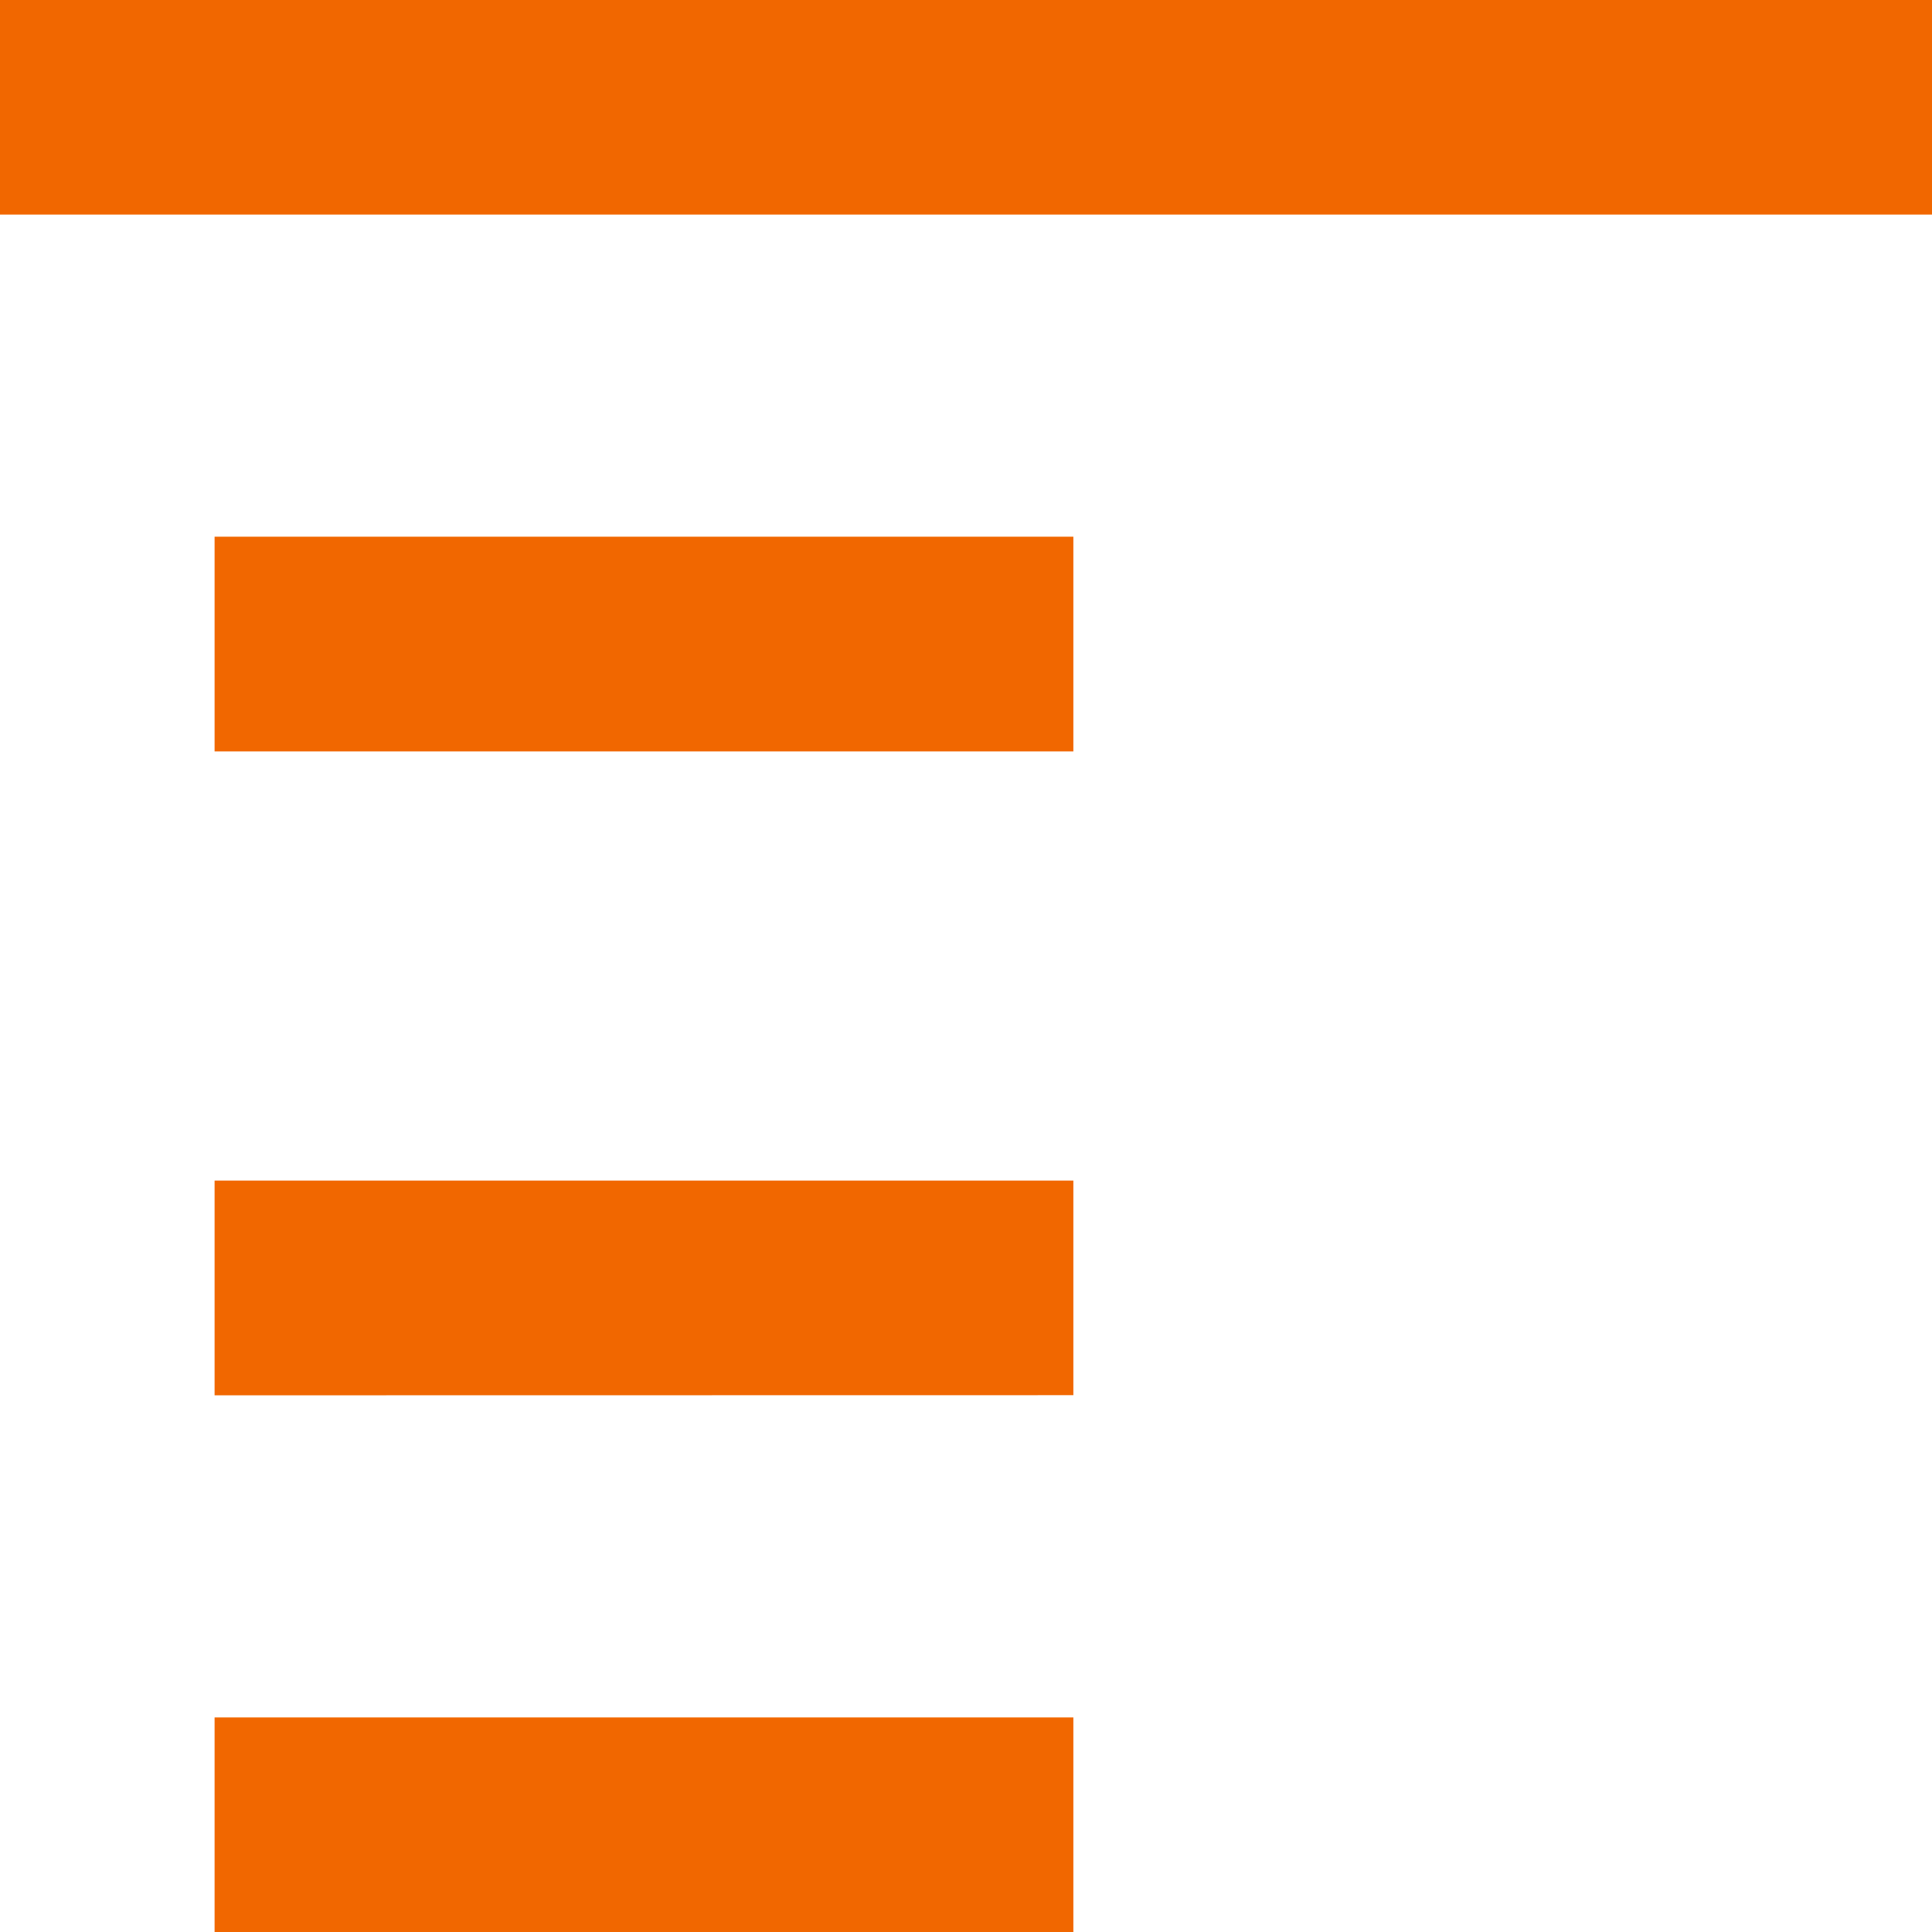
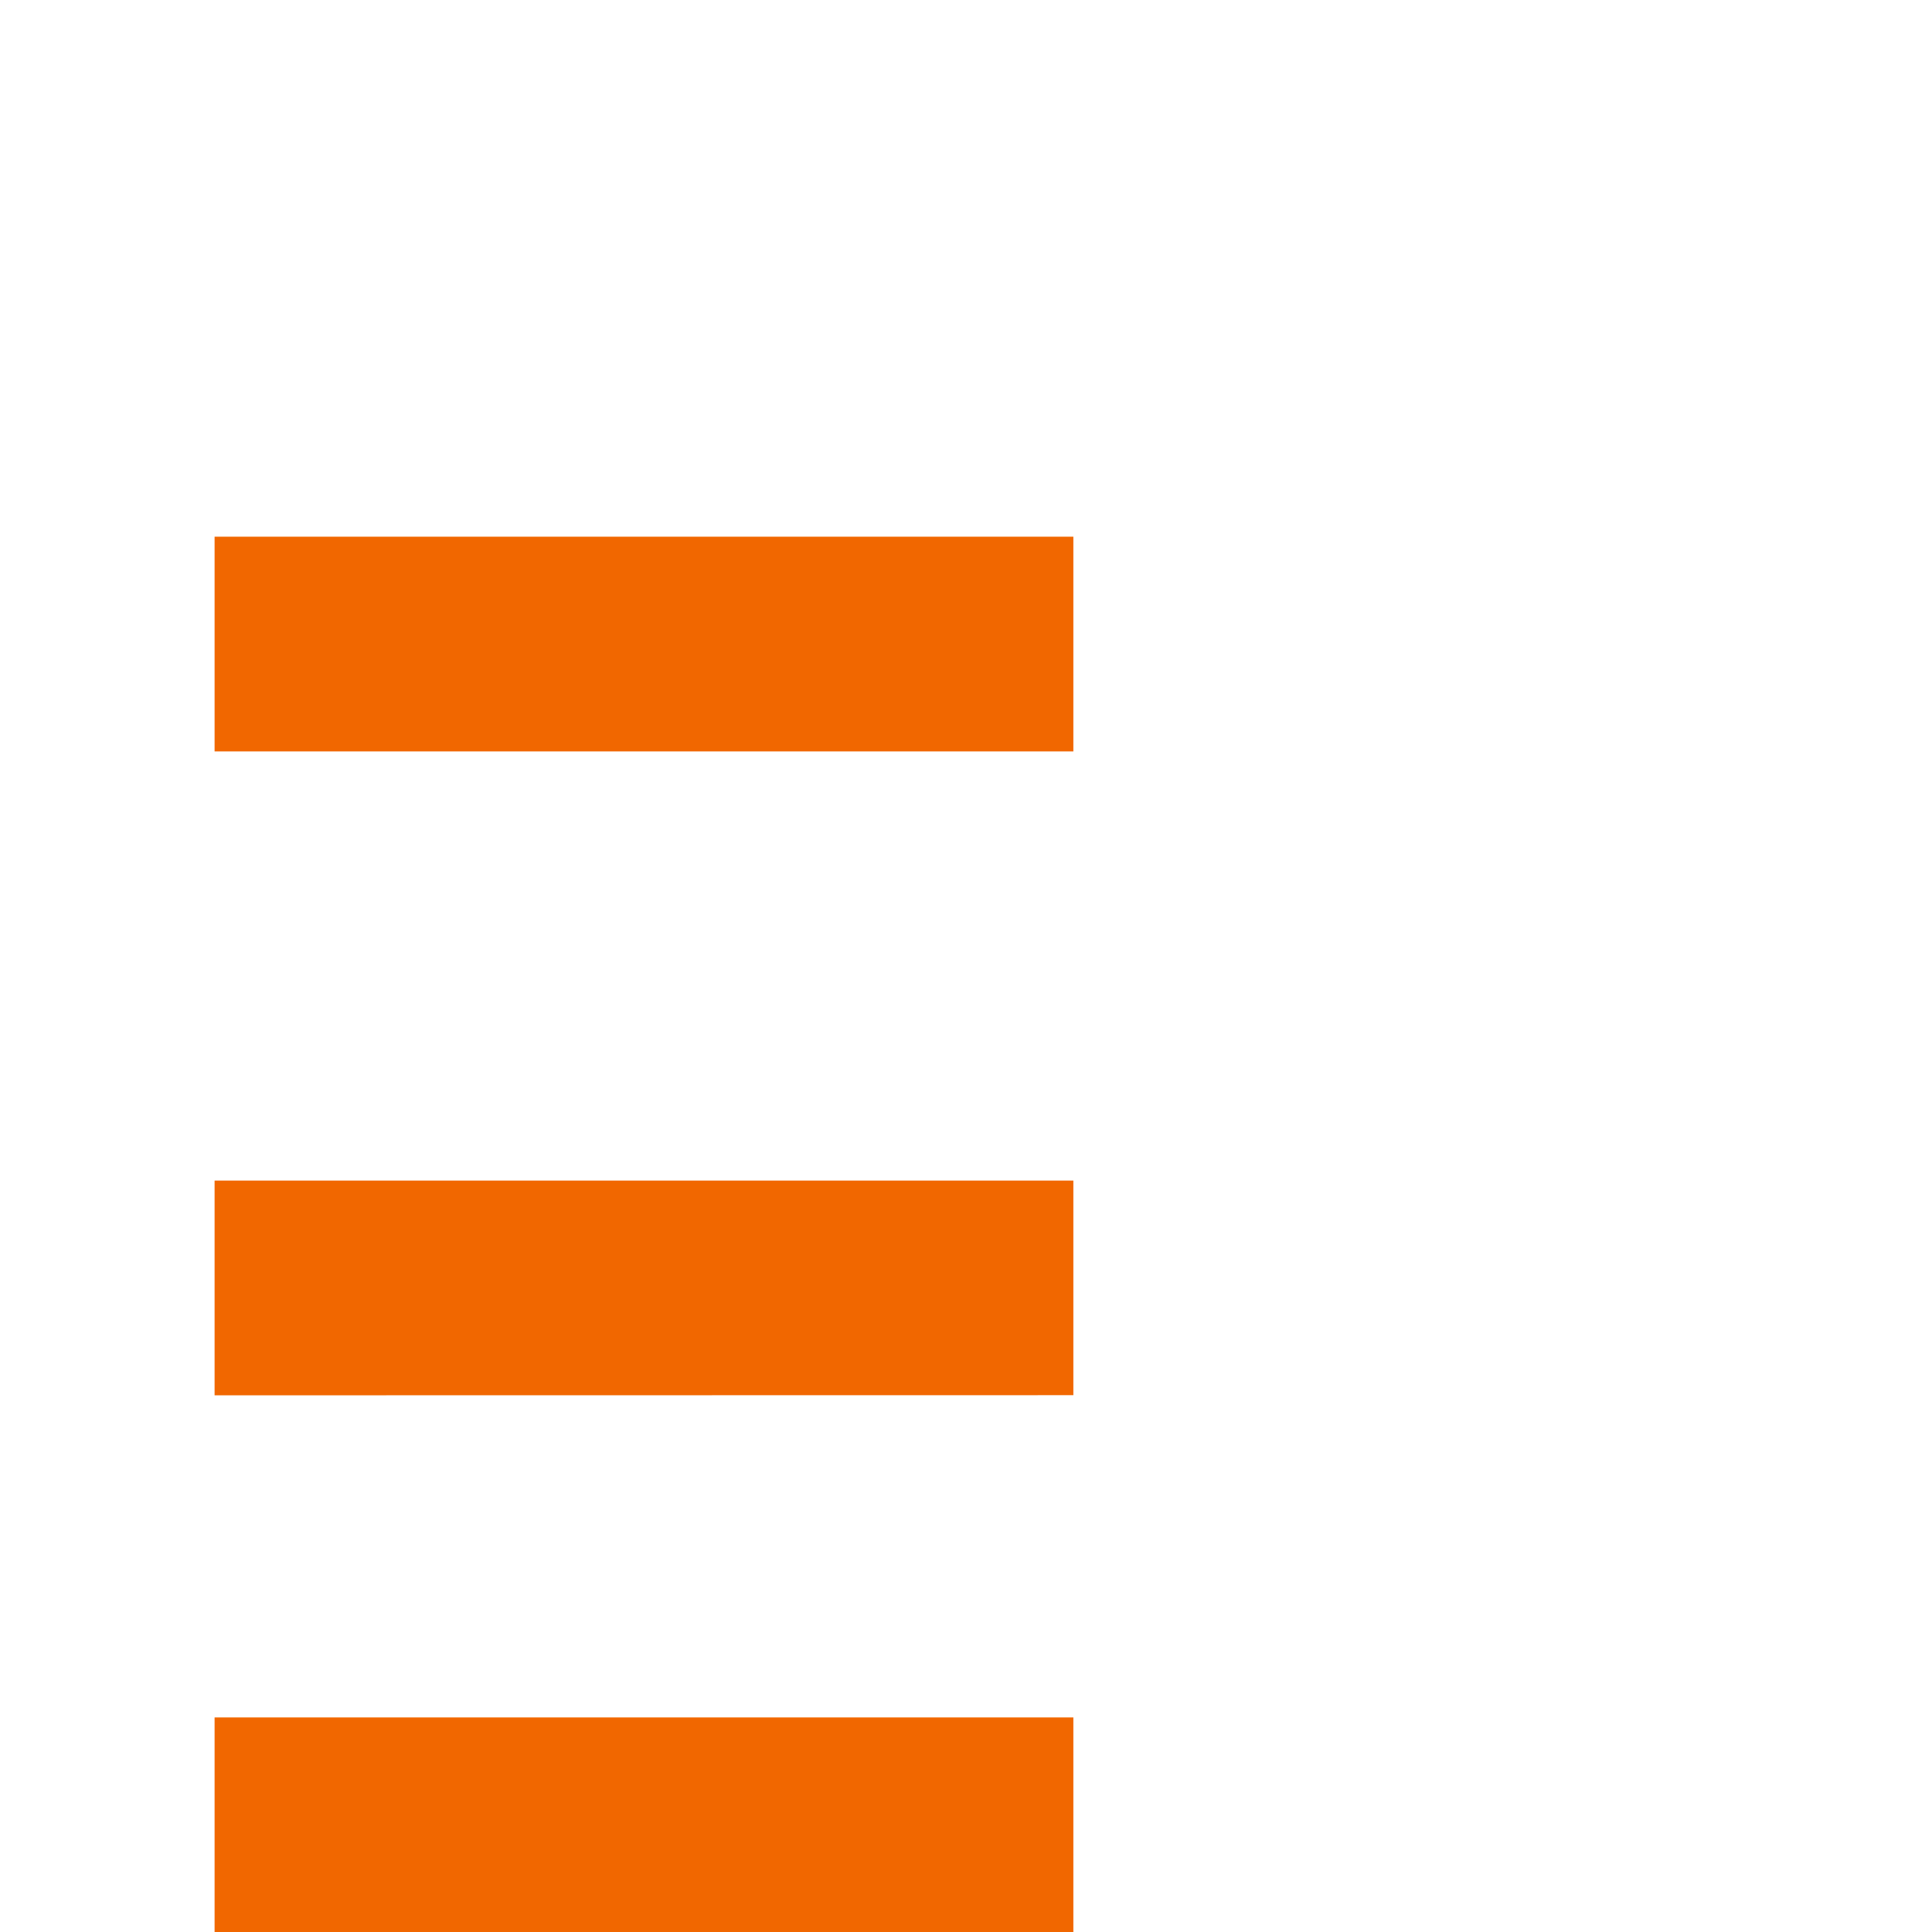
<svg xmlns="http://www.w3.org/2000/svg" width="14" height="14" viewBox="0 0 14 14">
-   <path id="Union_16" data-name="Union 16" d="M1.555,14V12.445H7.778V14Zm0-3.889V8.555H7.778v1.555Zm0-4.666V3.889H7.778V5.445ZM0,1.555V0H14V1.555Z" fill="#f16700" />
+   <path id="Union_16" data-name="Union 16" d="M1.555,14V12.445H7.778V14Zm0-3.889V8.555H7.778v1.555Zm0-4.666V3.889H7.778V5.445ZM0,1.555V0V1.555Z" fill="#f16700" />
</svg>